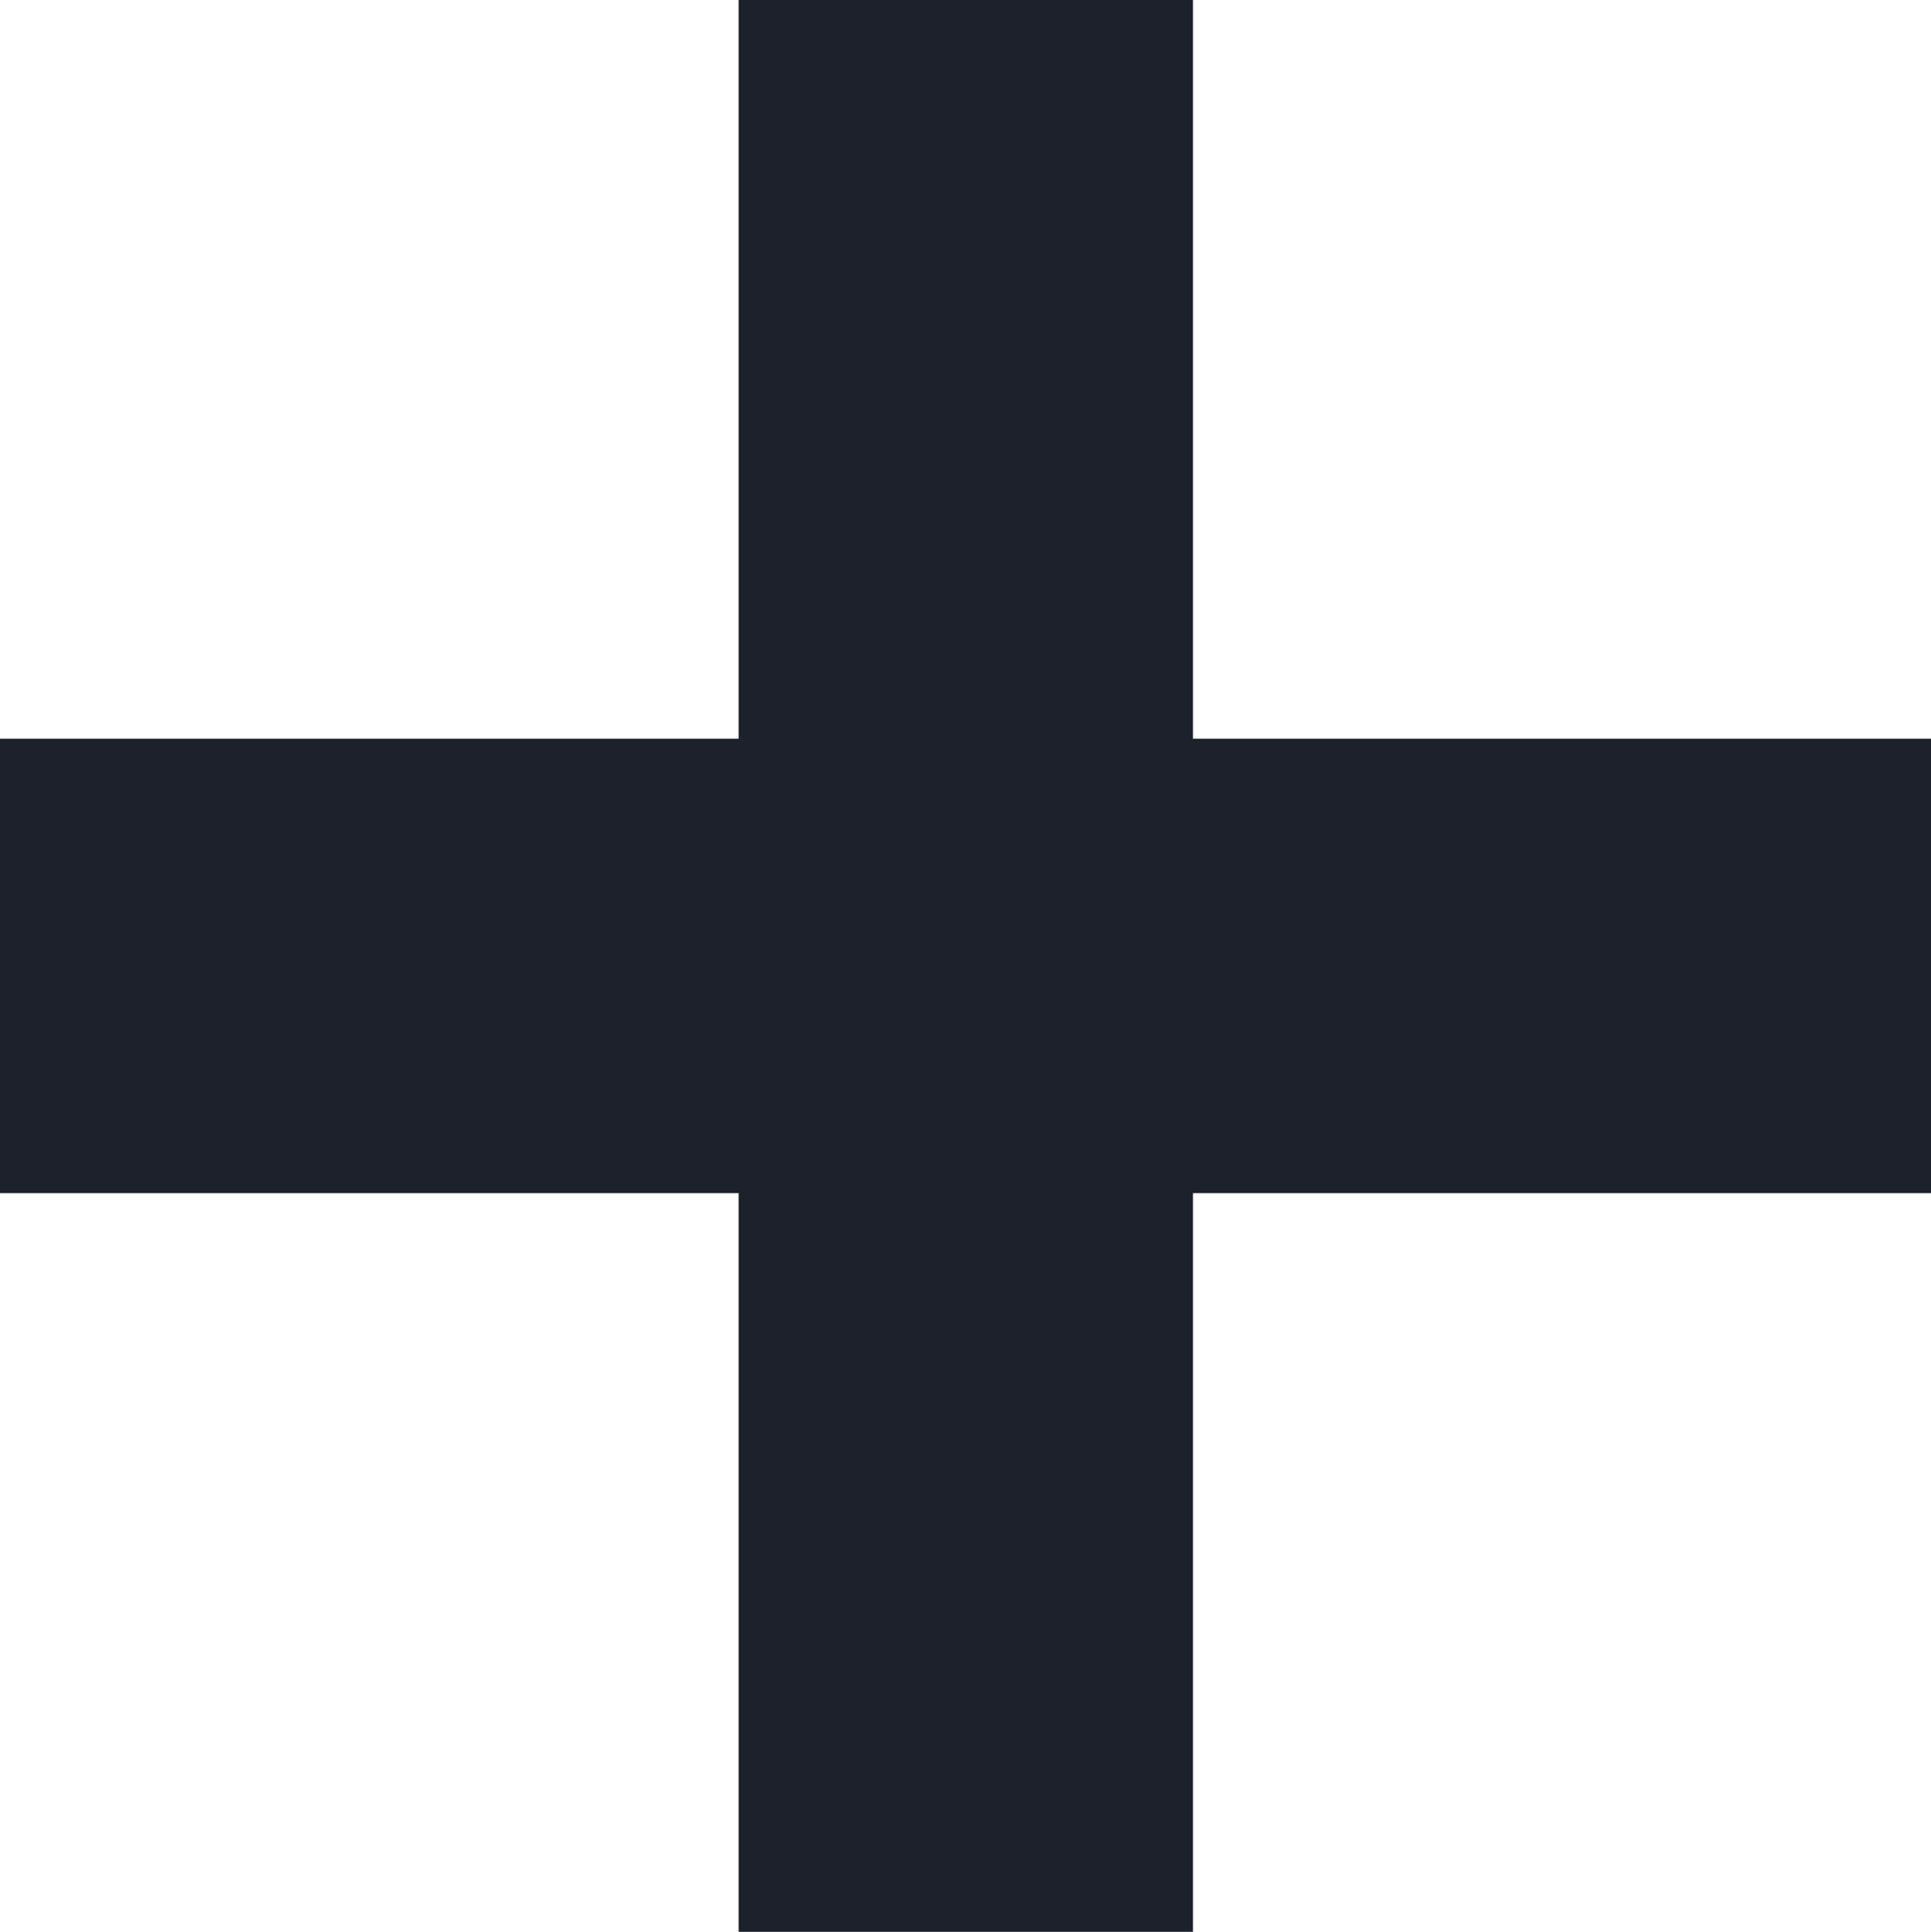
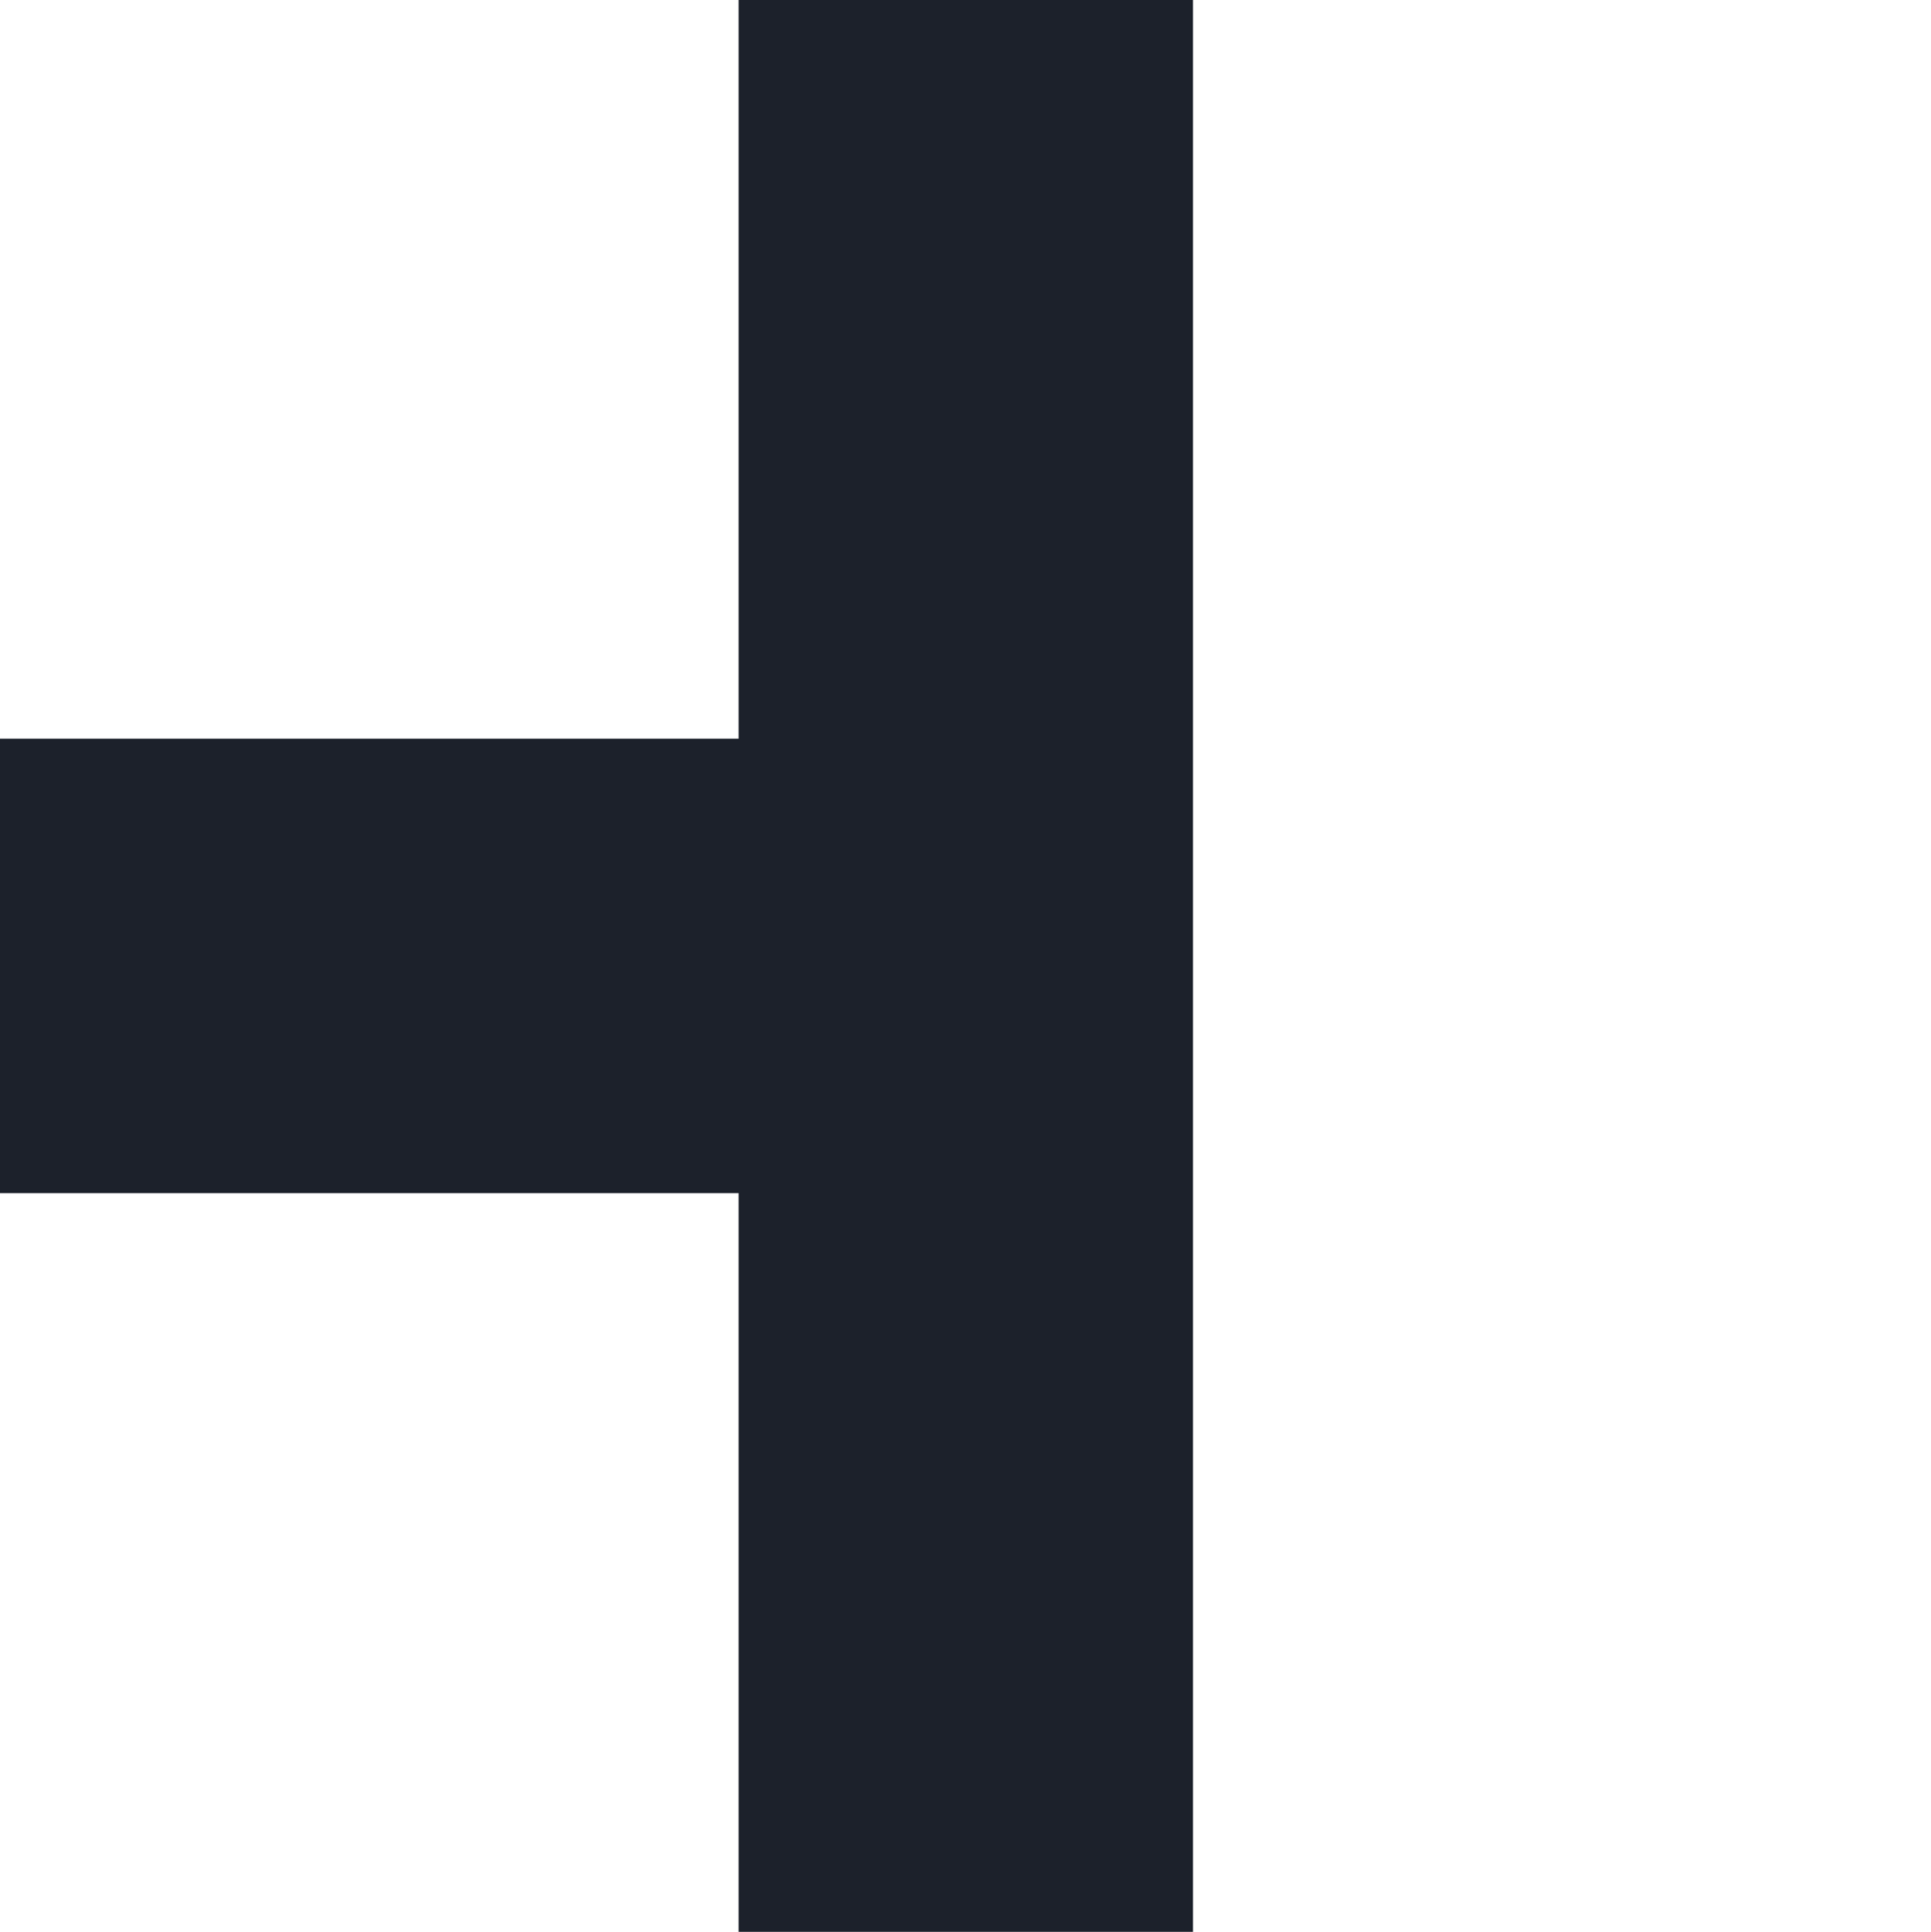
<svg xmlns="http://www.w3.org/2000/svg" width="31.79" height="31.8" viewBox="0 0 31.79 31.8">
-   <path id="Tracé_3679" data-name="Tracé 3679" d="M12.16,0V12.16H0v7.48H12.16V31.8h7.48V19.64H31.79V12.16H19.64V0Z" fill="#1c212b" />
+   <path id="Tracé_3679" data-name="Tracé 3679" d="M12.16,0V12.16H0v7.48H12.16V31.8h7.48V19.64V12.16H19.64V0Z" fill="#1c212b" />
</svg>